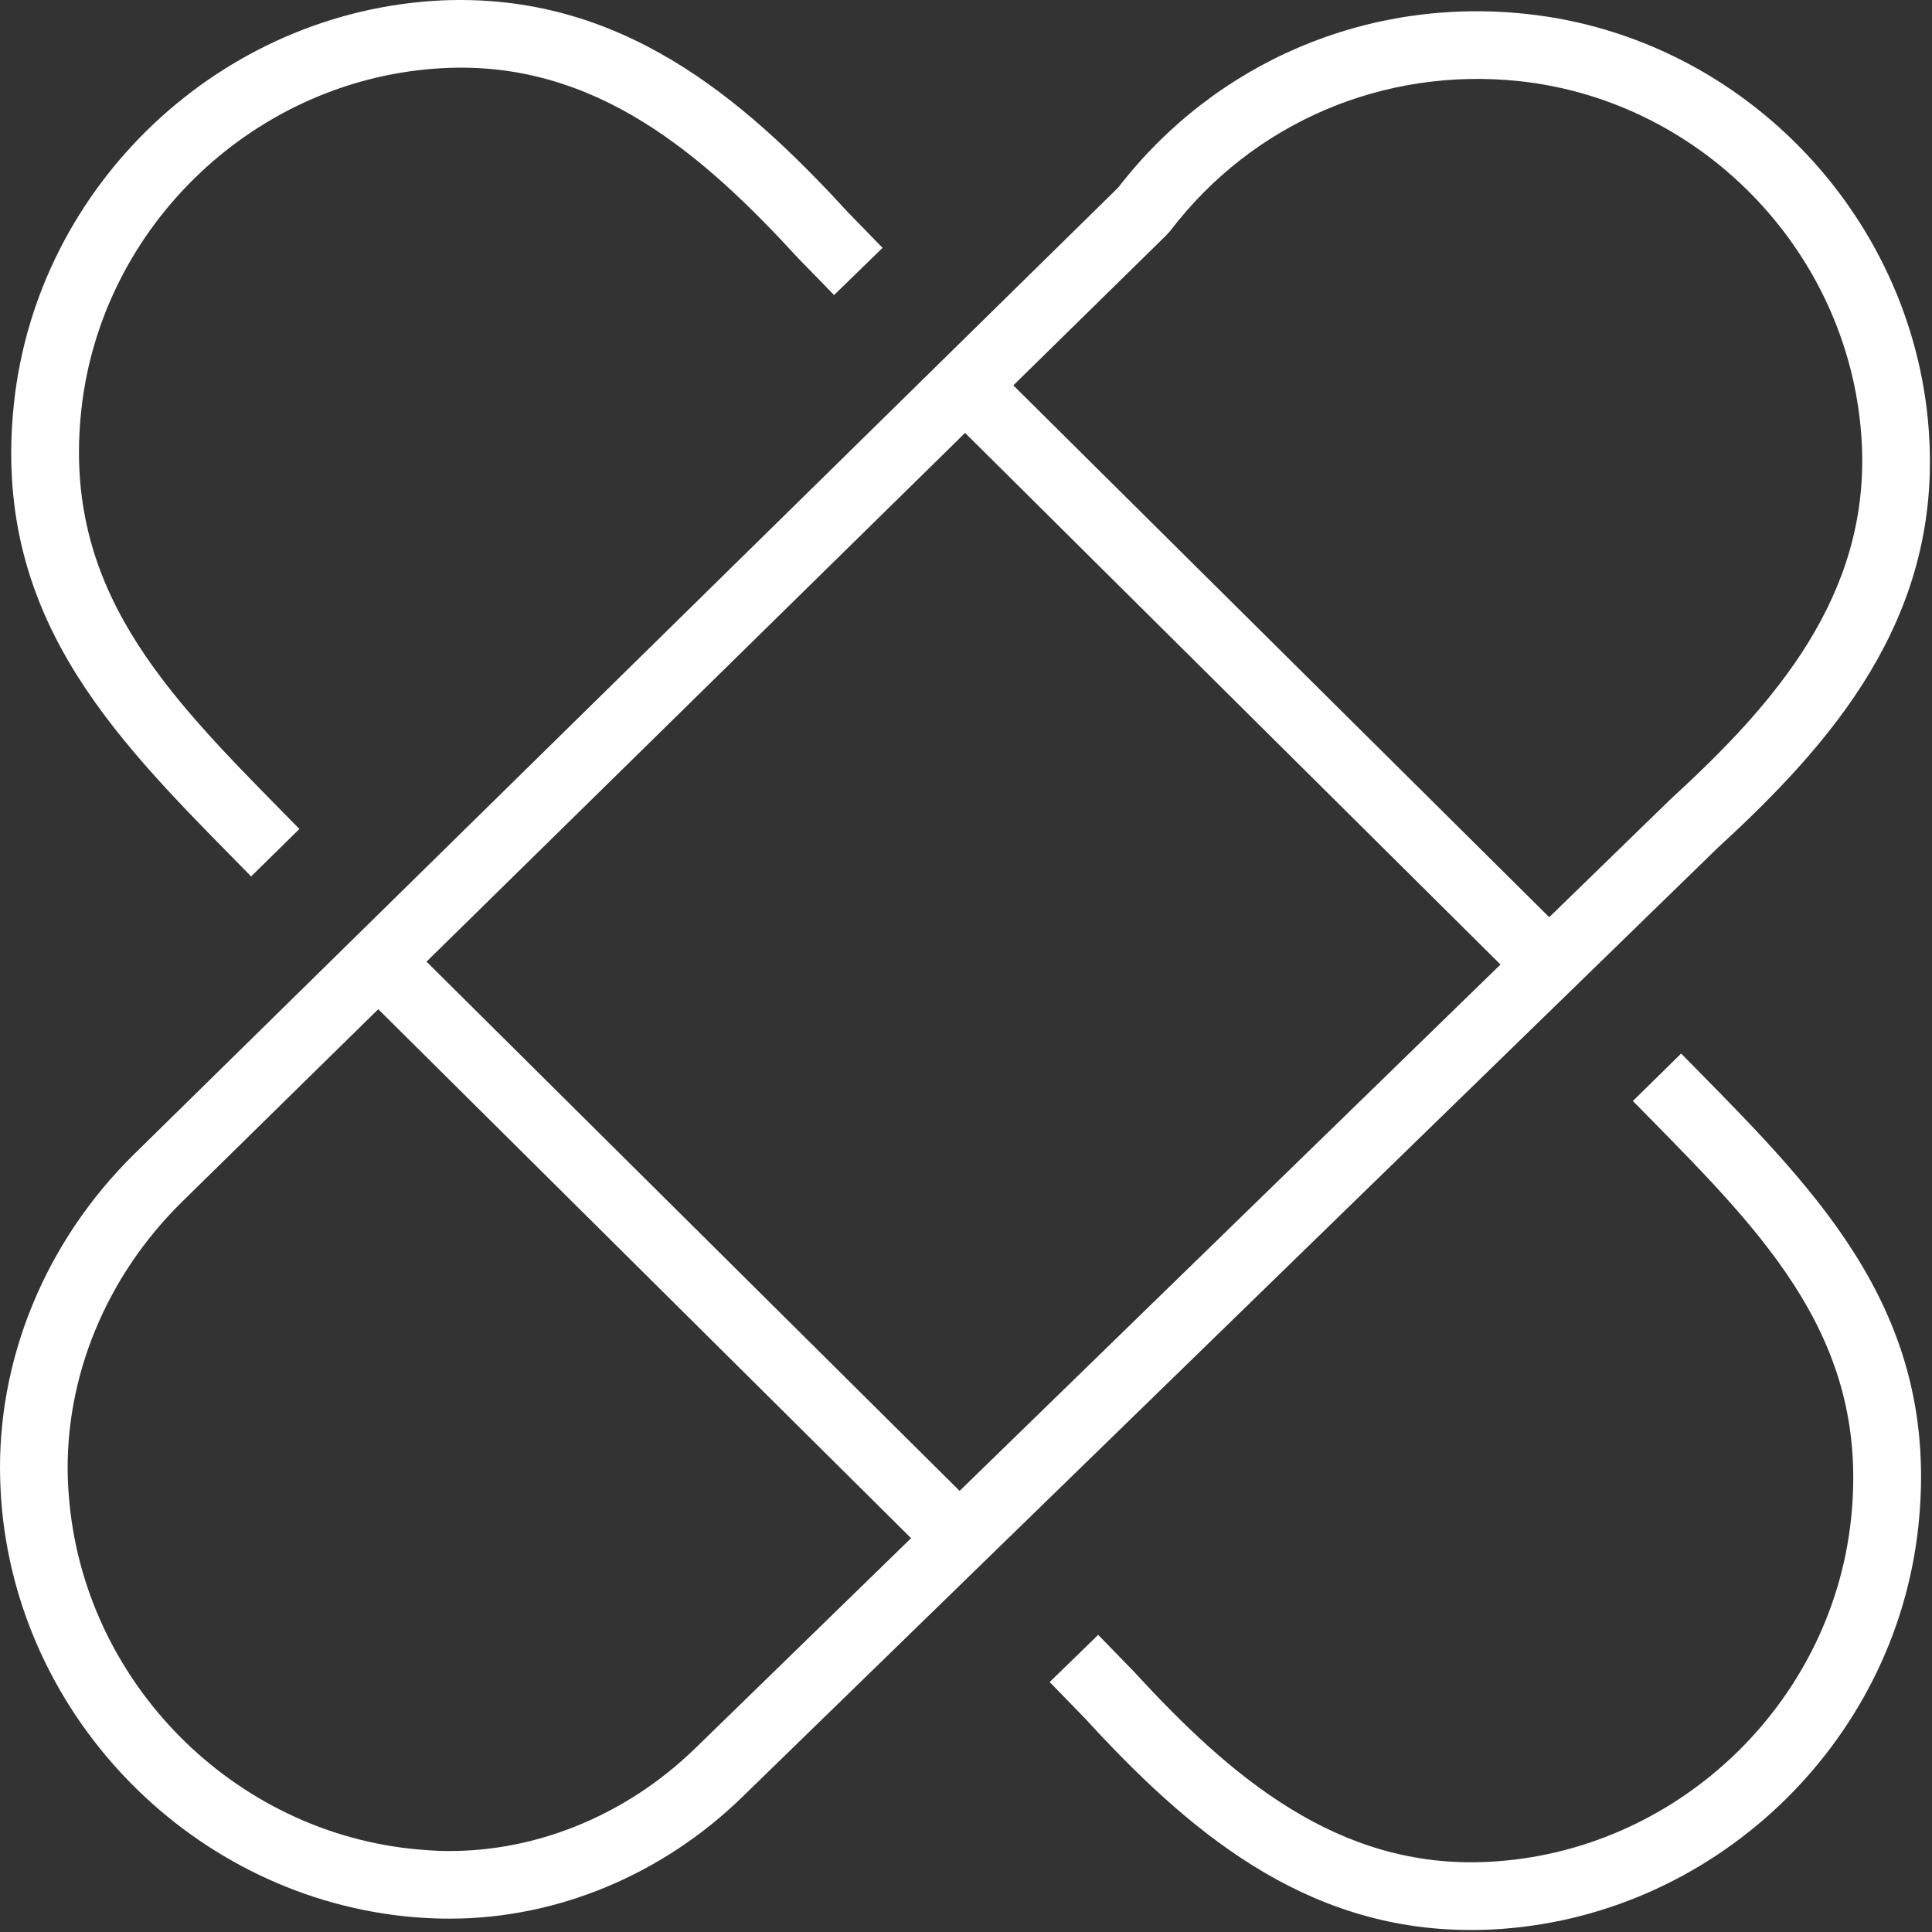
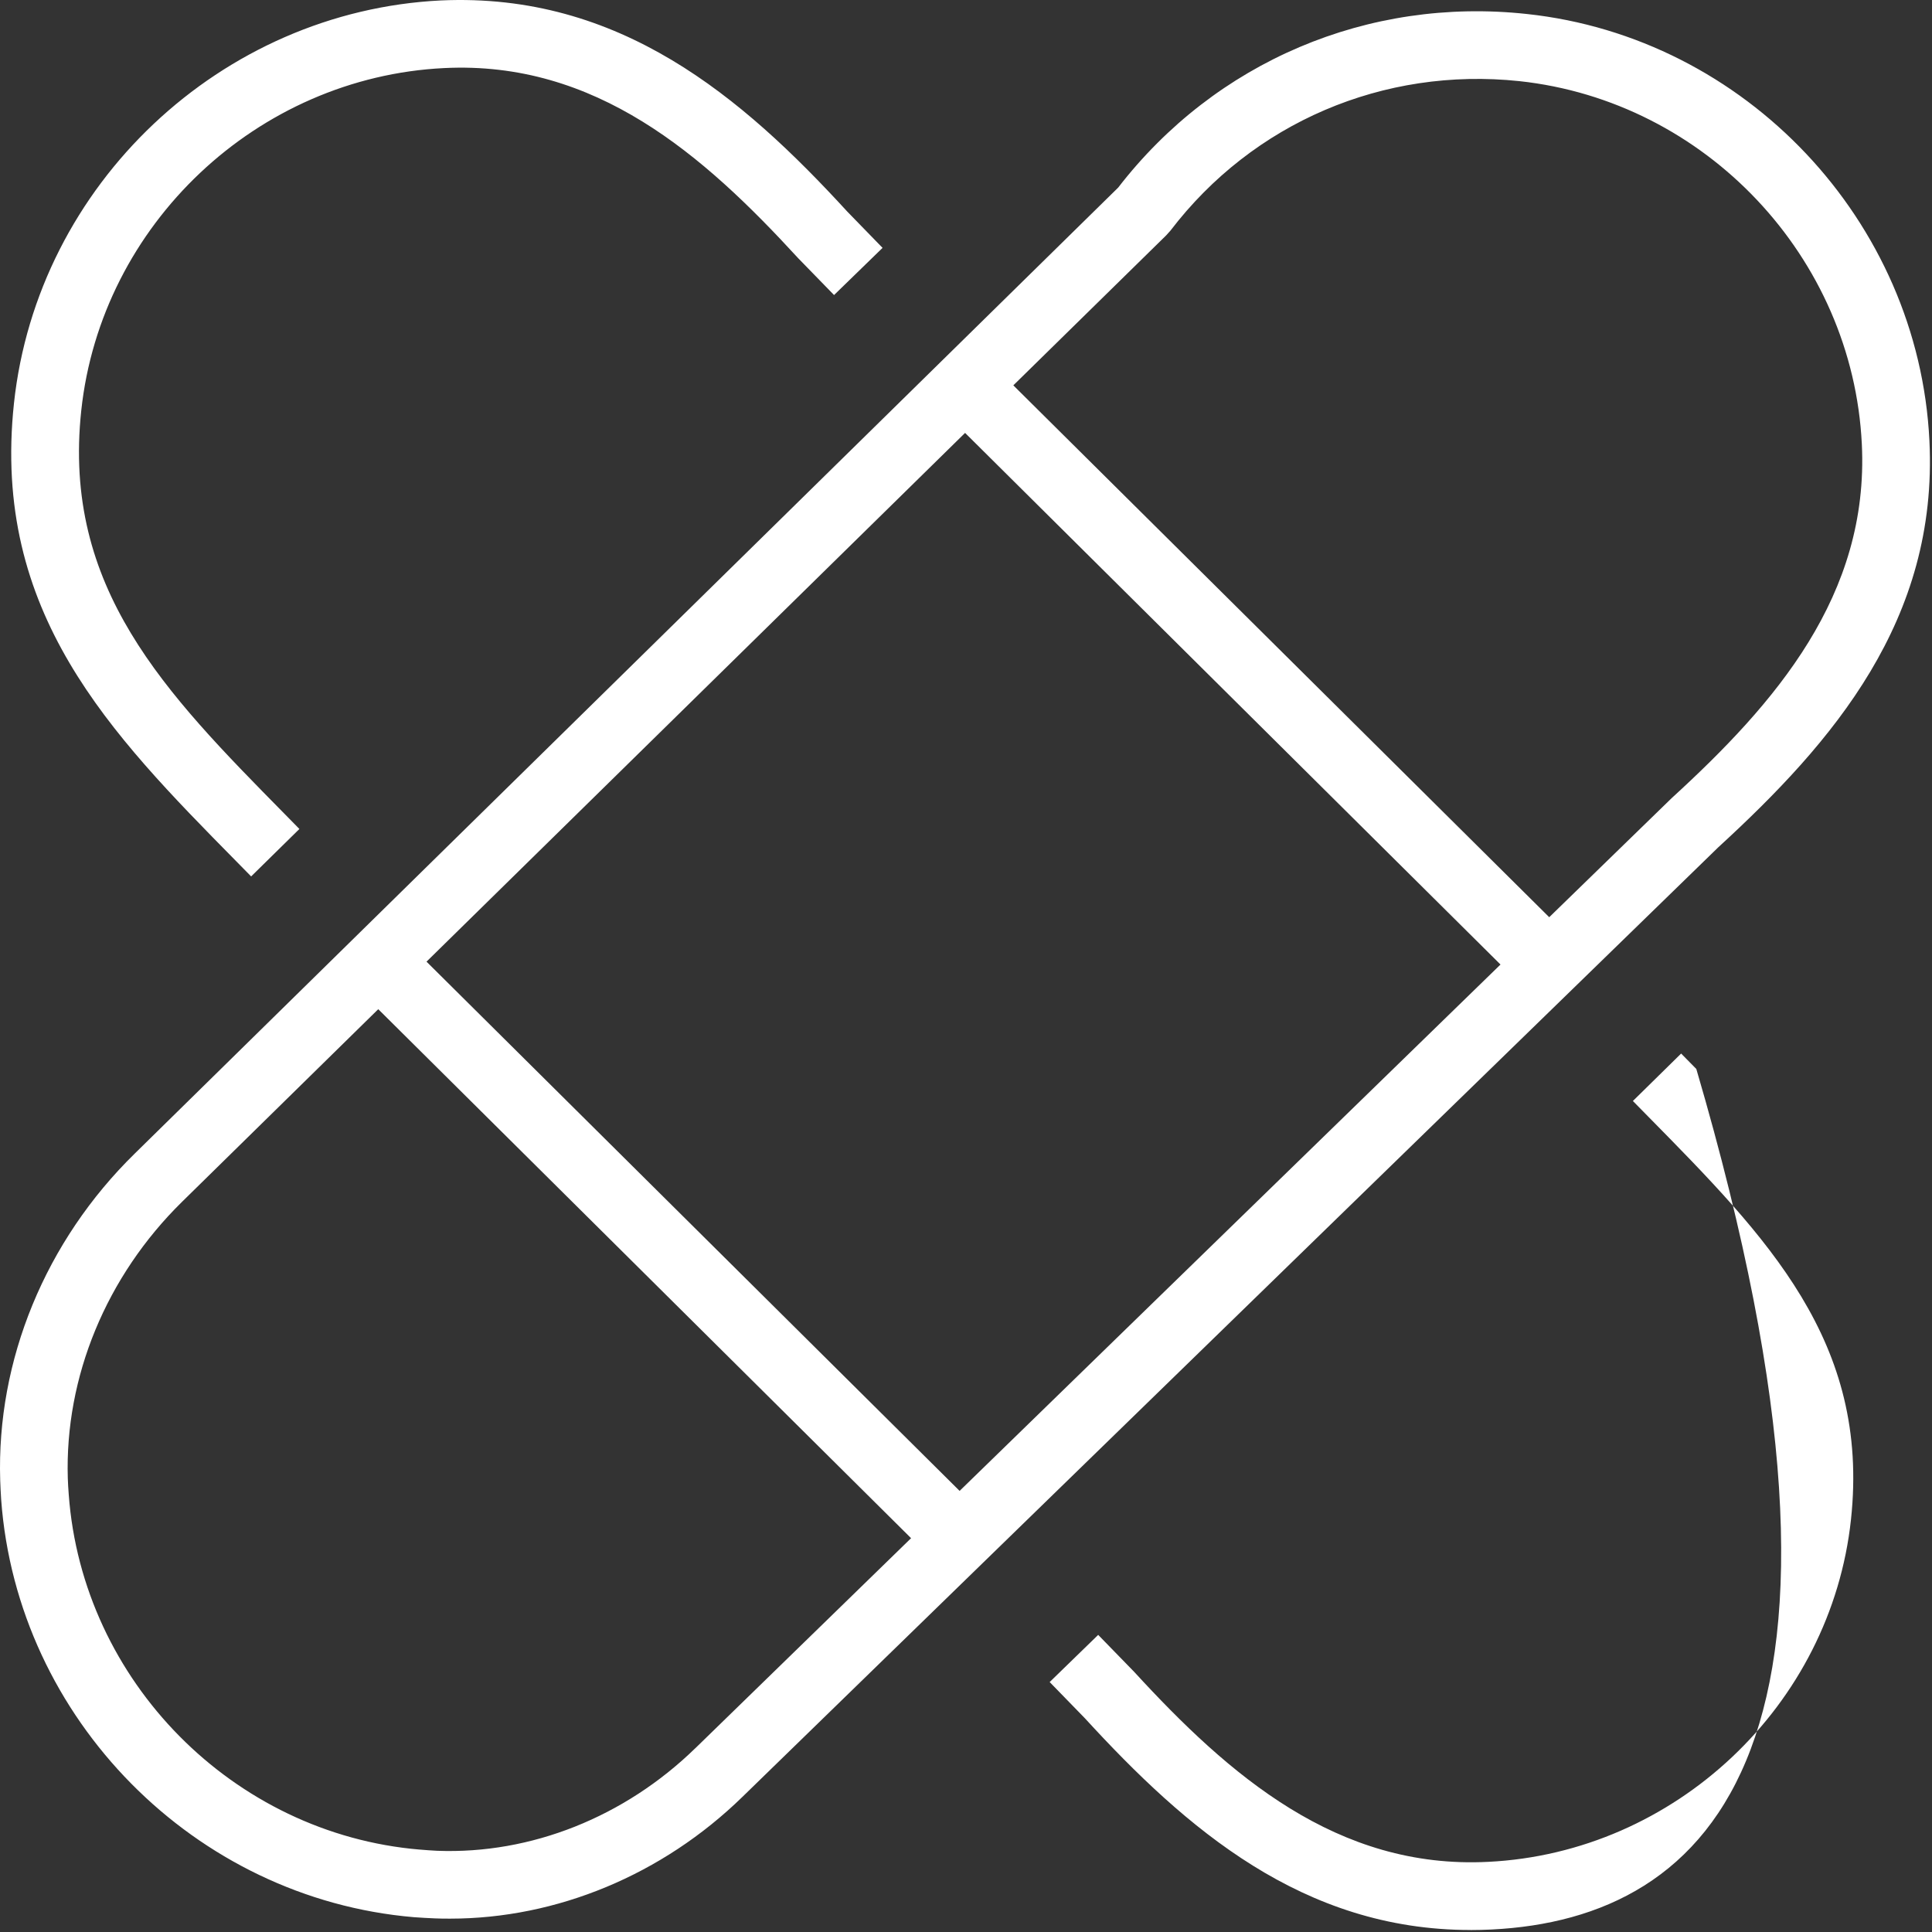
<svg xmlns="http://www.w3.org/2000/svg" width="185" height="185" viewBox="0 0 185 185" fill="none">
  <rect x="0" y="0" width="185" height="185" fill="#333333" stroke="none" />
-   <path d="M162.432 102.36C174.469 114.582 185.836 126.127 183.69 146.186C181.445 167.149 163.868 183.733 142.807 184.763C142.134 184.795 141.473 184.812 140.817 184.812L140.809 184.808C124.751 184.808 113.575 175.107 103.886 164.535L100.512 161.066L105.158 156.549L108.601 160.086C117.687 169.988 128.041 179.009 142.487 178.283C160.392 177.409 175.334 163.311 177.243 145.492C179.064 128.482 169.215 118.485 157.815 106.908L156.358 105.426L160.979 100.883L162.432 102.36ZM107.071 17.964C116.378 5.911 130.988 -0.307 146.197 1.339C167.143 3.58 183.723 21.145 184.753 42.206V42.21C185.599 59.36 175.536 71.048 164.537 81.131L71.095 172.057C63.433 179.534 53.301 183.721 43.103 183.721C42.602 183.721 42.122 183.72 41.617 183.695C40.953 183.671 40.291 183.626 39.626 183.581C18.635 181.796 1.641 164.6 0.111 143.584C0.066 142.964 0.044 142.349 0.02 141.754C-0.345 130.251 4.341 118.838 12.918 110.445L107.071 17.964ZM17.446 115.066C10.174 122.203 6.196 131.851 6.492 141.549C6.512 142.053 6.537 142.578 6.582 143.103C7.887 160.984 22.342 175.598 40.177 177.108H40.202C40.751 177.153 41.322 177.199 41.871 177.224C50.834 177.564 59.801 173.998 66.569 167.411V167.415L87.241 147.29L36.22 96.636L17.446 115.066ZM40.841 92.084L91.886 142.759V142.764L143.681 92.359L92.412 41.454L40.841 92.084ZM145.487 7.769C132.477 6.395 119.968 11.746 112.077 22.084L111.666 22.54L97.032 36.899L148.347 87.828L160.077 76.42C170.004 67.342 178.99 57.004 178.281 42.53C177.411 24.625 163.326 9.69 145.487 7.769ZM42.22 0.042C59.317 -0.73 71.051 9.264 81.138 20.267L84.511 23.734L79.866 28.252L76.422 24.715C67.34 14.812 57.04 5.803 42.536 6.518C24.631 7.392 9.689 21.489 7.781 39.309C5.959 56.319 15.808 66.316 27.208 77.892L28.669 79.379L24.048 83.922L22.591 82.44C10.555 70.223 -0.809 58.679 1.337 38.619C3.582 17.661 21.159 1.076 42.22 0.042Z" fill="white" />
+   <path d="M162.432 102.36C181.445 167.149 163.868 183.733 142.807 184.763C142.134 184.795 141.473 184.812 140.817 184.812L140.809 184.808C124.751 184.808 113.575 175.107 103.886 164.535L100.512 161.066L105.158 156.549L108.601 160.086C117.687 169.988 128.041 179.009 142.487 178.283C160.392 177.409 175.334 163.311 177.243 145.492C179.064 128.482 169.215 118.485 157.815 106.908L156.358 105.426L160.979 100.883L162.432 102.36ZM107.071 17.964C116.378 5.911 130.988 -0.307 146.197 1.339C167.143 3.58 183.723 21.145 184.753 42.206V42.21C185.599 59.36 175.536 71.048 164.537 81.131L71.095 172.057C63.433 179.534 53.301 183.721 43.103 183.721C42.602 183.721 42.122 183.72 41.617 183.695C40.953 183.671 40.291 183.626 39.626 183.581C18.635 181.796 1.641 164.6 0.111 143.584C0.066 142.964 0.044 142.349 0.02 141.754C-0.345 130.251 4.341 118.838 12.918 110.445L107.071 17.964ZM17.446 115.066C10.174 122.203 6.196 131.851 6.492 141.549C6.512 142.053 6.537 142.578 6.582 143.103C7.887 160.984 22.342 175.598 40.177 177.108H40.202C40.751 177.153 41.322 177.199 41.871 177.224C50.834 177.564 59.801 173.998 66.569 167.411V167.415L87.241 147.29L36.22 96.636L17.446 115.066ZM40.841 92.084L91.886 142.759V142.764L143.681 92.359L92.412 41.454L40.841 92.084ZM145.487 7.769C132.477 6.395 119.968 11.746 112.077 22.084L111.666 22.54L97.032 36.899L148.347 87.828L160.077 76.42C170.004 67.342 178.99 57.004 178.281 42.53C177.411 24.625 163.326 9.69 145.487 7.769ZM42.22 0.042C59.317 -0.73 71.051 9.264 81.138 20.267L84.511 23.734L79.866 28.252L76.422 24.715C67.34 14.812 57.04 5.803 42.536 6.518C24.631 7.392 9.689 21.489 7.781 39.309C5.959 56.319 15.808 66.316 27.208 77.892L28.669 79.379L24.048 83.922L22.591 82.44C10.555 70.223 -0.809 58.679 1.337 38.619C3.582 17.661 21.159 1.076 42.22 0.042Z" fill="white" />
</svg>